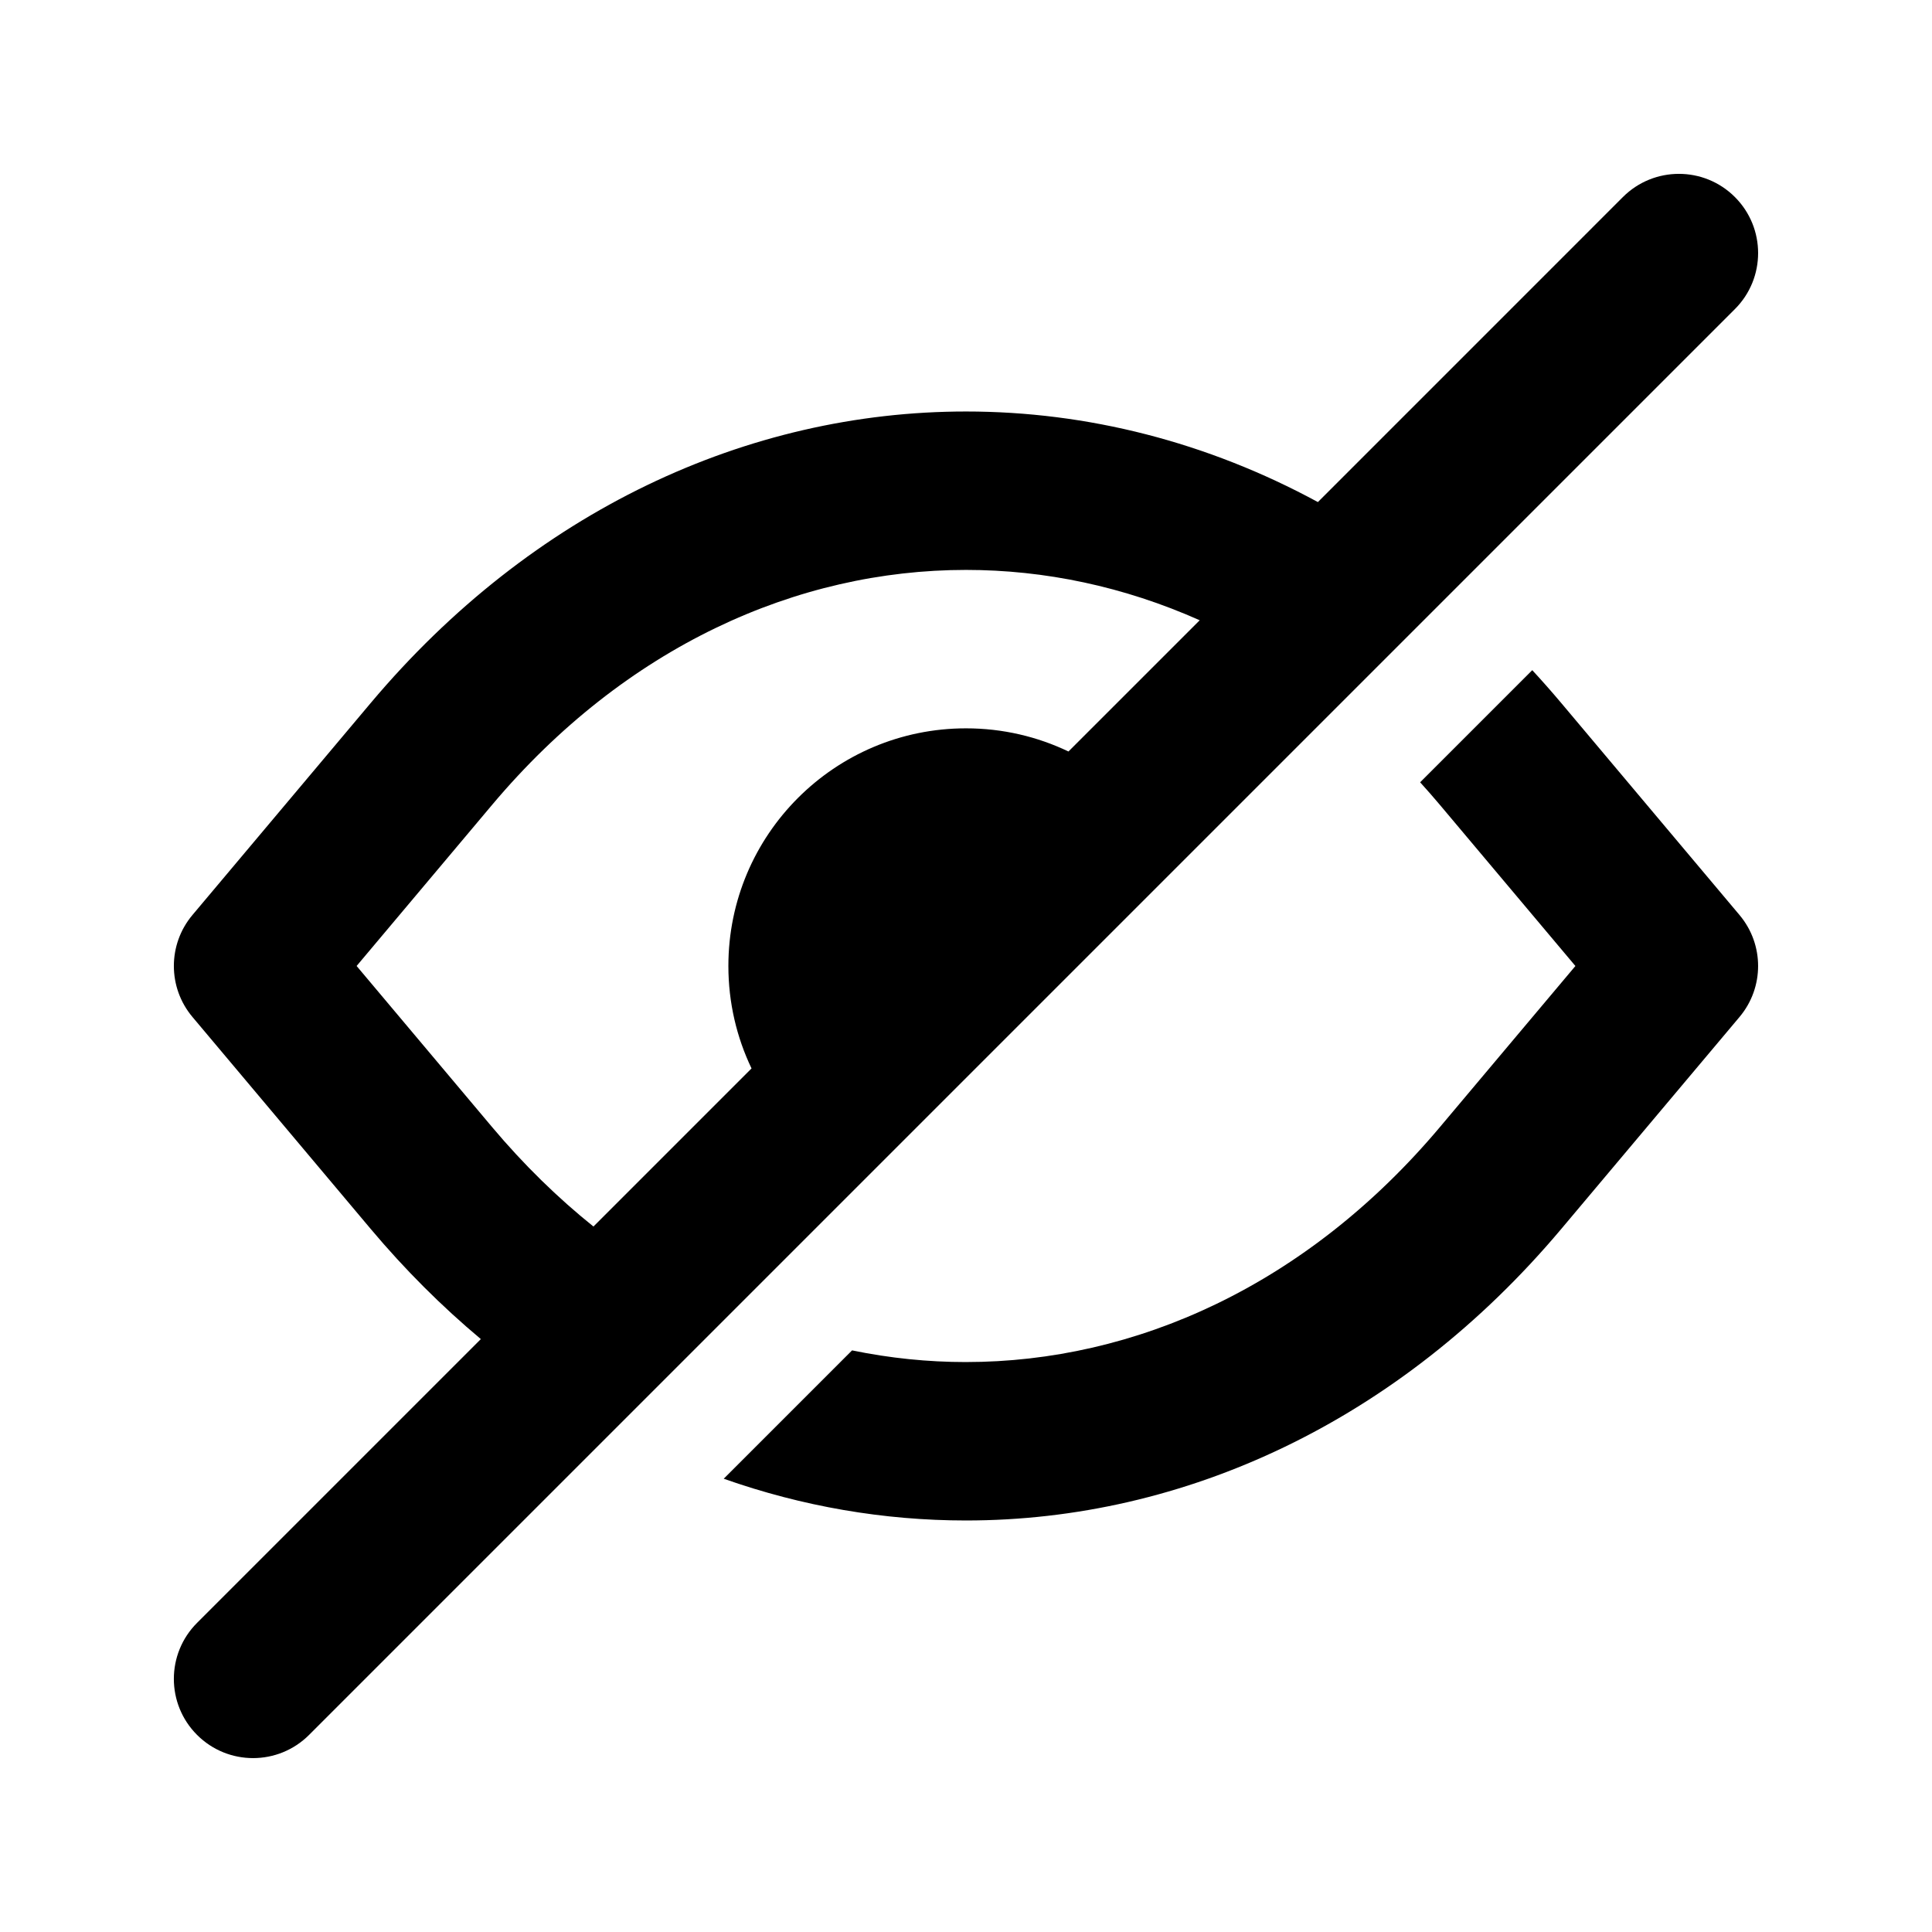
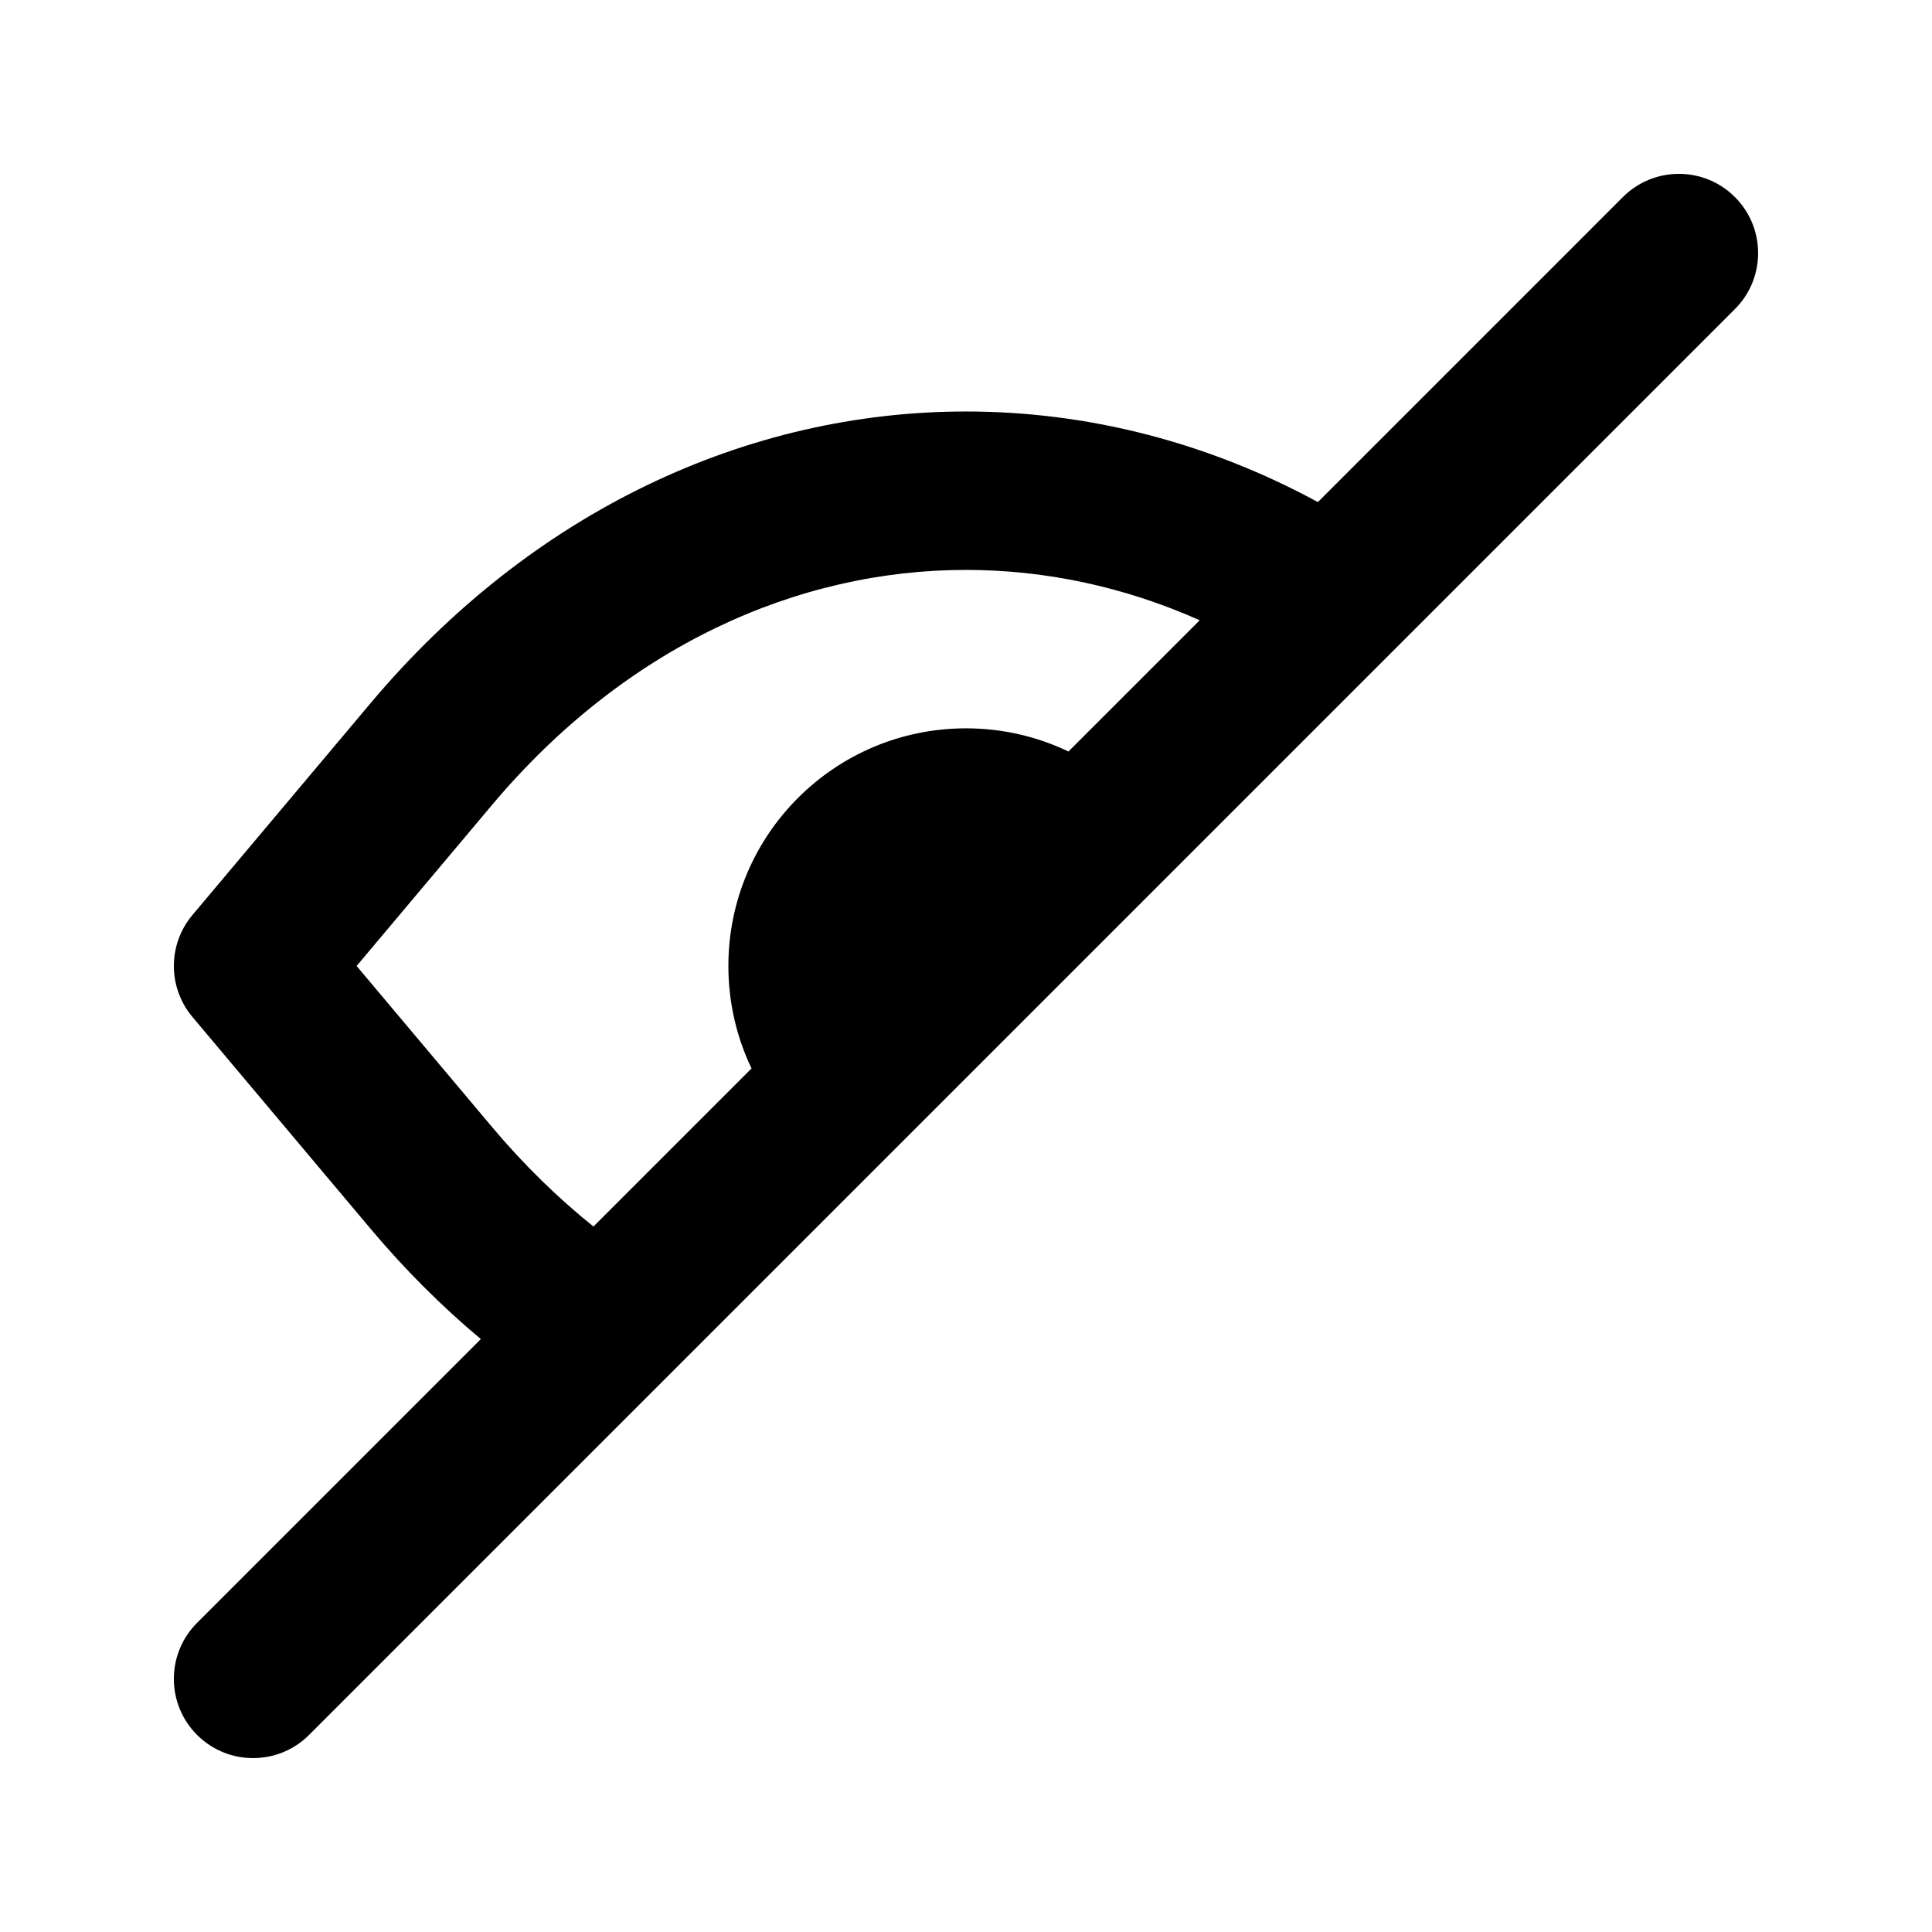
<svg xmlns="http://www.w3.org/2000/svg" fill="#000000" width="800px" height="800px" version="1.1" viewBox="144 144 512 512">
  <g>
    <path d="m603.77 225.91c8.199-8.199 8.199-21.488 0-29.688-8.195-8.199-21.488-8.199-29.688 0l-80.828 80.832c-29.305-15.906-61.145-24.004-93.254-24.004-57.895 0-114.92 26.324-157.77 77.27l-47.23 56.164c-6.566 7.809-6.566 19.211 0 27.02l47.23 56.164c9.133 10.859 18.91 20.598 29.199 29.203l-75.207 75.207c-8.199 8.199-8.199 21.492 0 29.688 8.199 8.199 21.488 8.199 29.688 0zm-302.5 243.13 41.895-41.898c-3.934-8.219-6.137-17.43-6.137-27.148 0-34.785 28.191-62.977 62.977-62.977 9.719 0 18.93 2.203 27.148 6.137l34.781-34.777c-20.09-8.953-41.105-13.344-61.93-13.344-44.676 0-90.219 20.199-125.63 62.309l-35.867 42.652 35.867 42.648c8.441 10.035 17.457 18.828 26.898 26.398z" fill-rule="evenodd" />
-     <path d="m400 504.96c-10.066 0-20.172-1.023-30.195-3.094l-34.012 34.012c20.809 7.348 42.445 11.066 64.207 11.066 57.891 0 114.91-26.324 157.76-77.27l47.23-56.164c6.57-7.809 6.57-19.211 0-27.02l-47.23-56.164c-2.519-2.992-5.082-5.898-7.695-8.723l-29.715 29.715c1.781 1.957 3.543 3.969 5.277 6.031l35.871 42.652-35.871 42.648c-35.414 42.109-80.957 62.309-125.63 62.309z" />
  </g>
</svg>